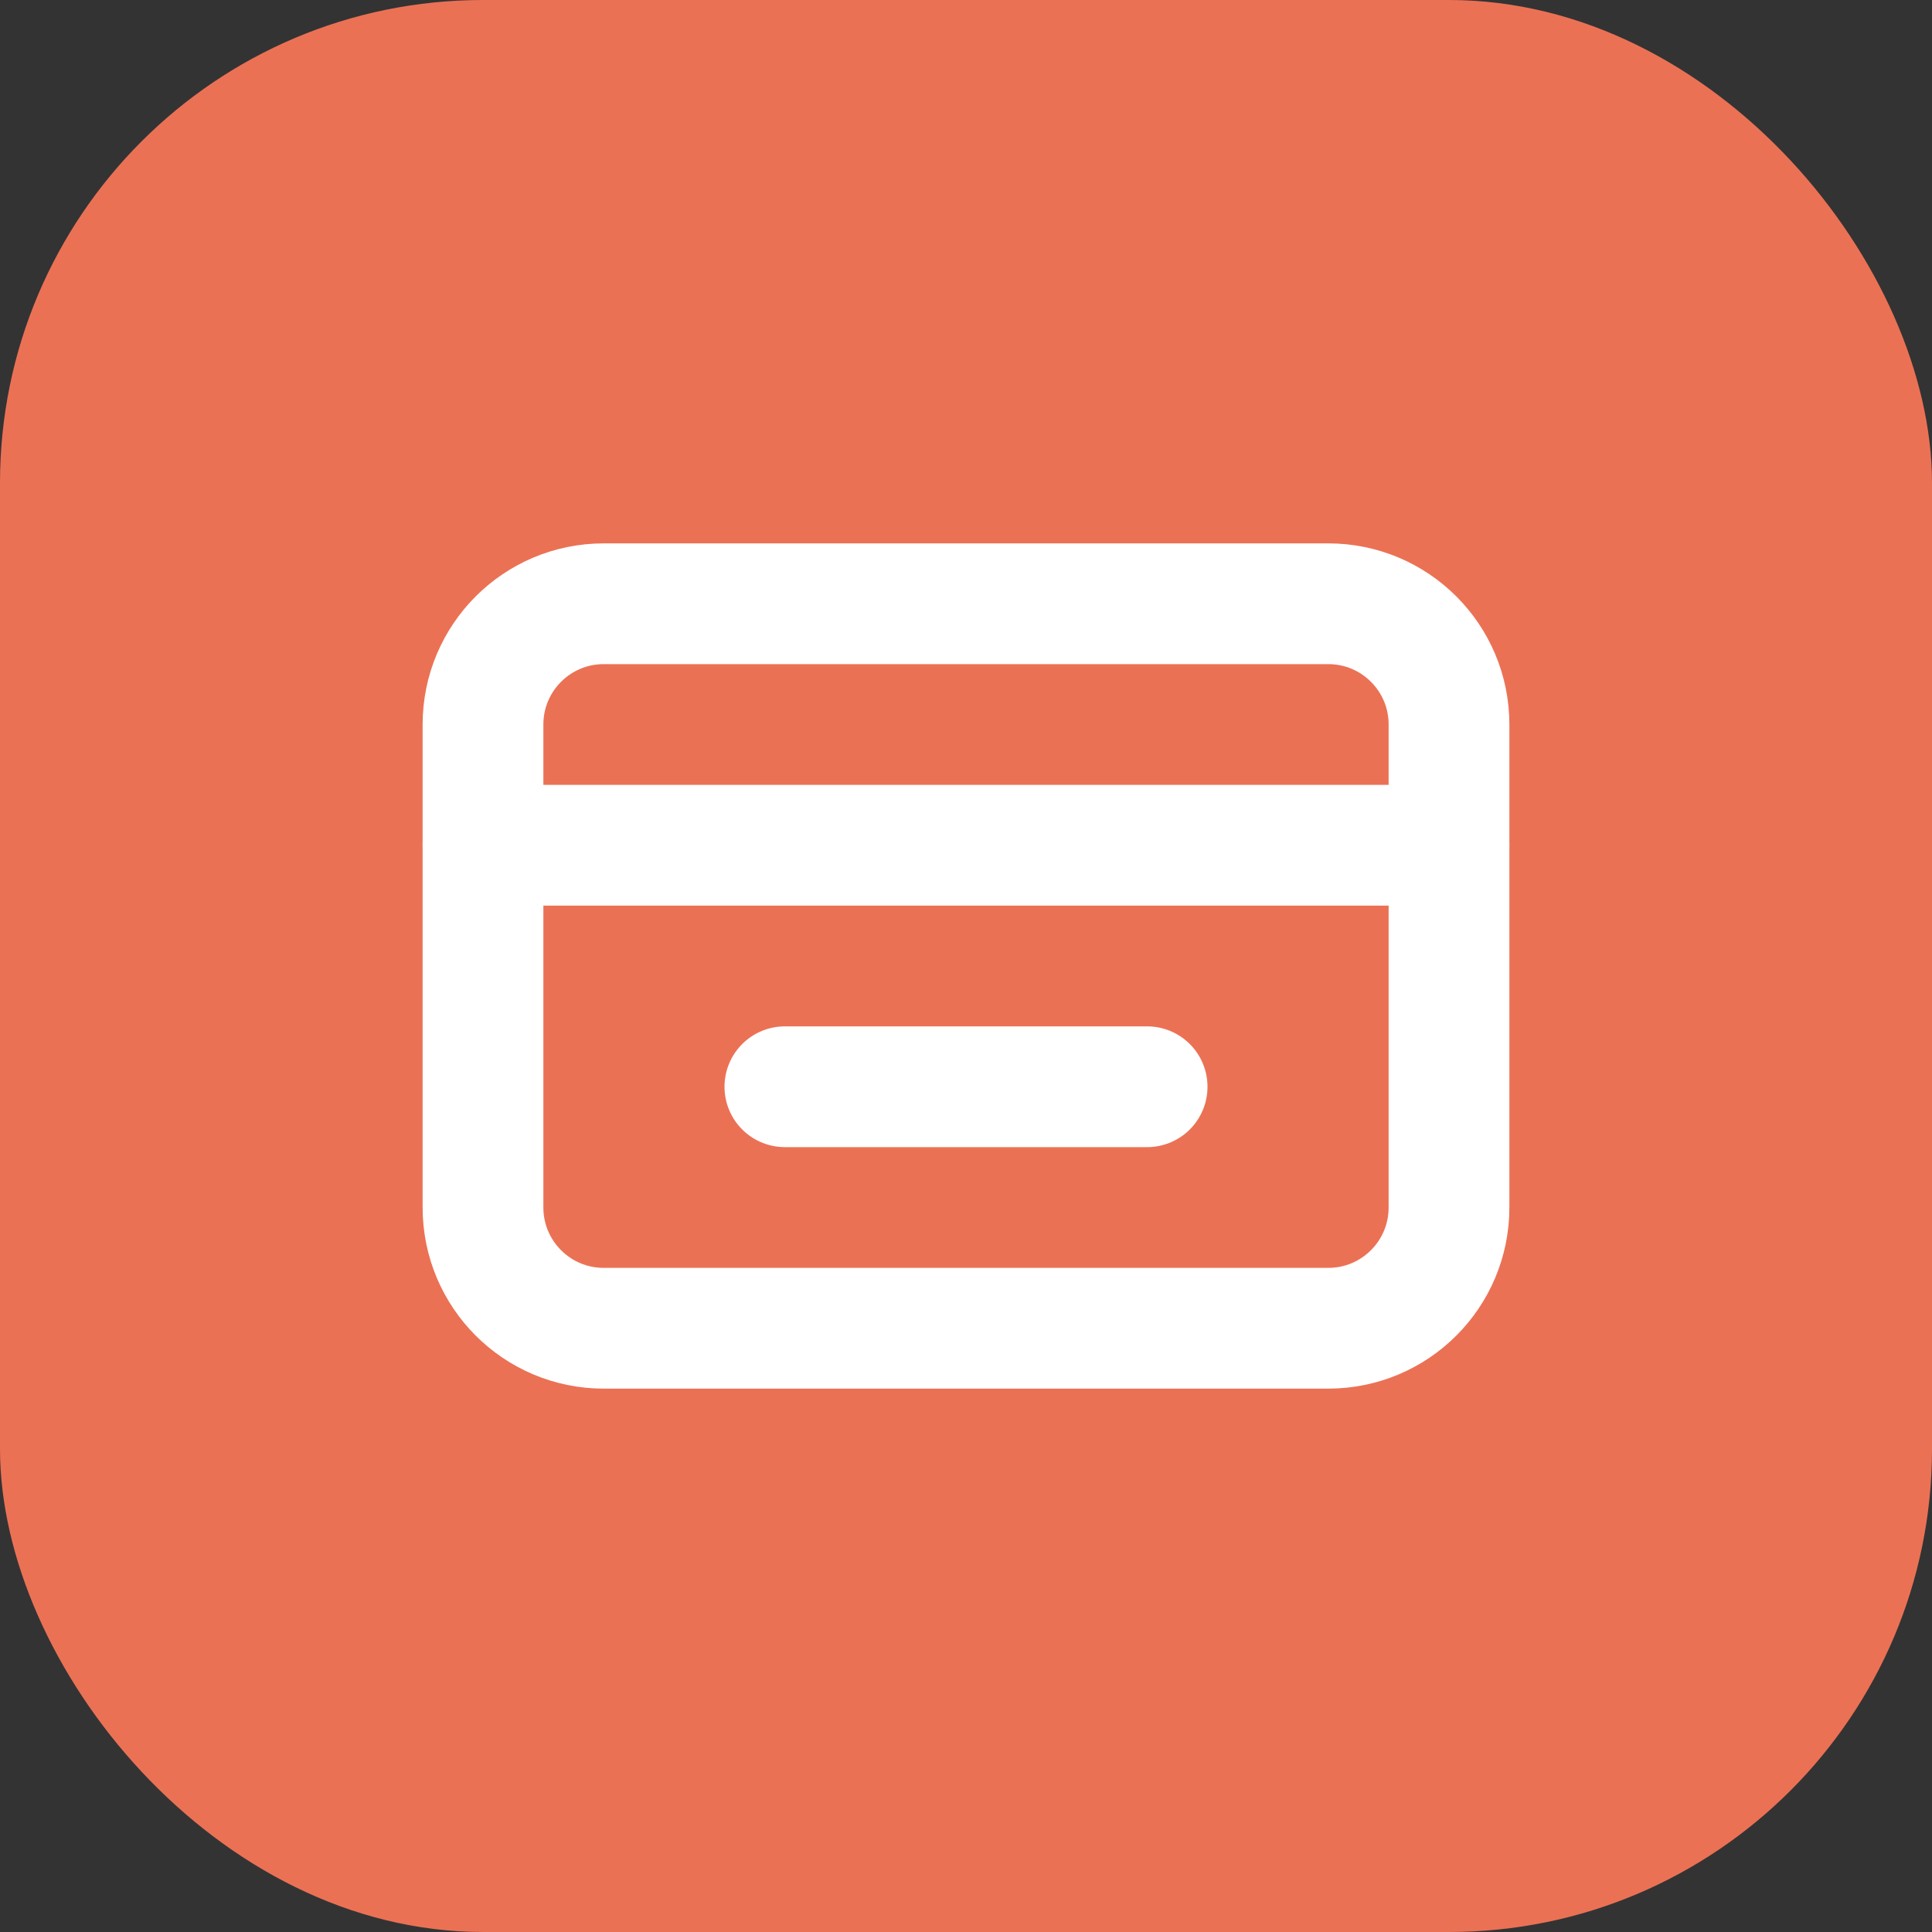
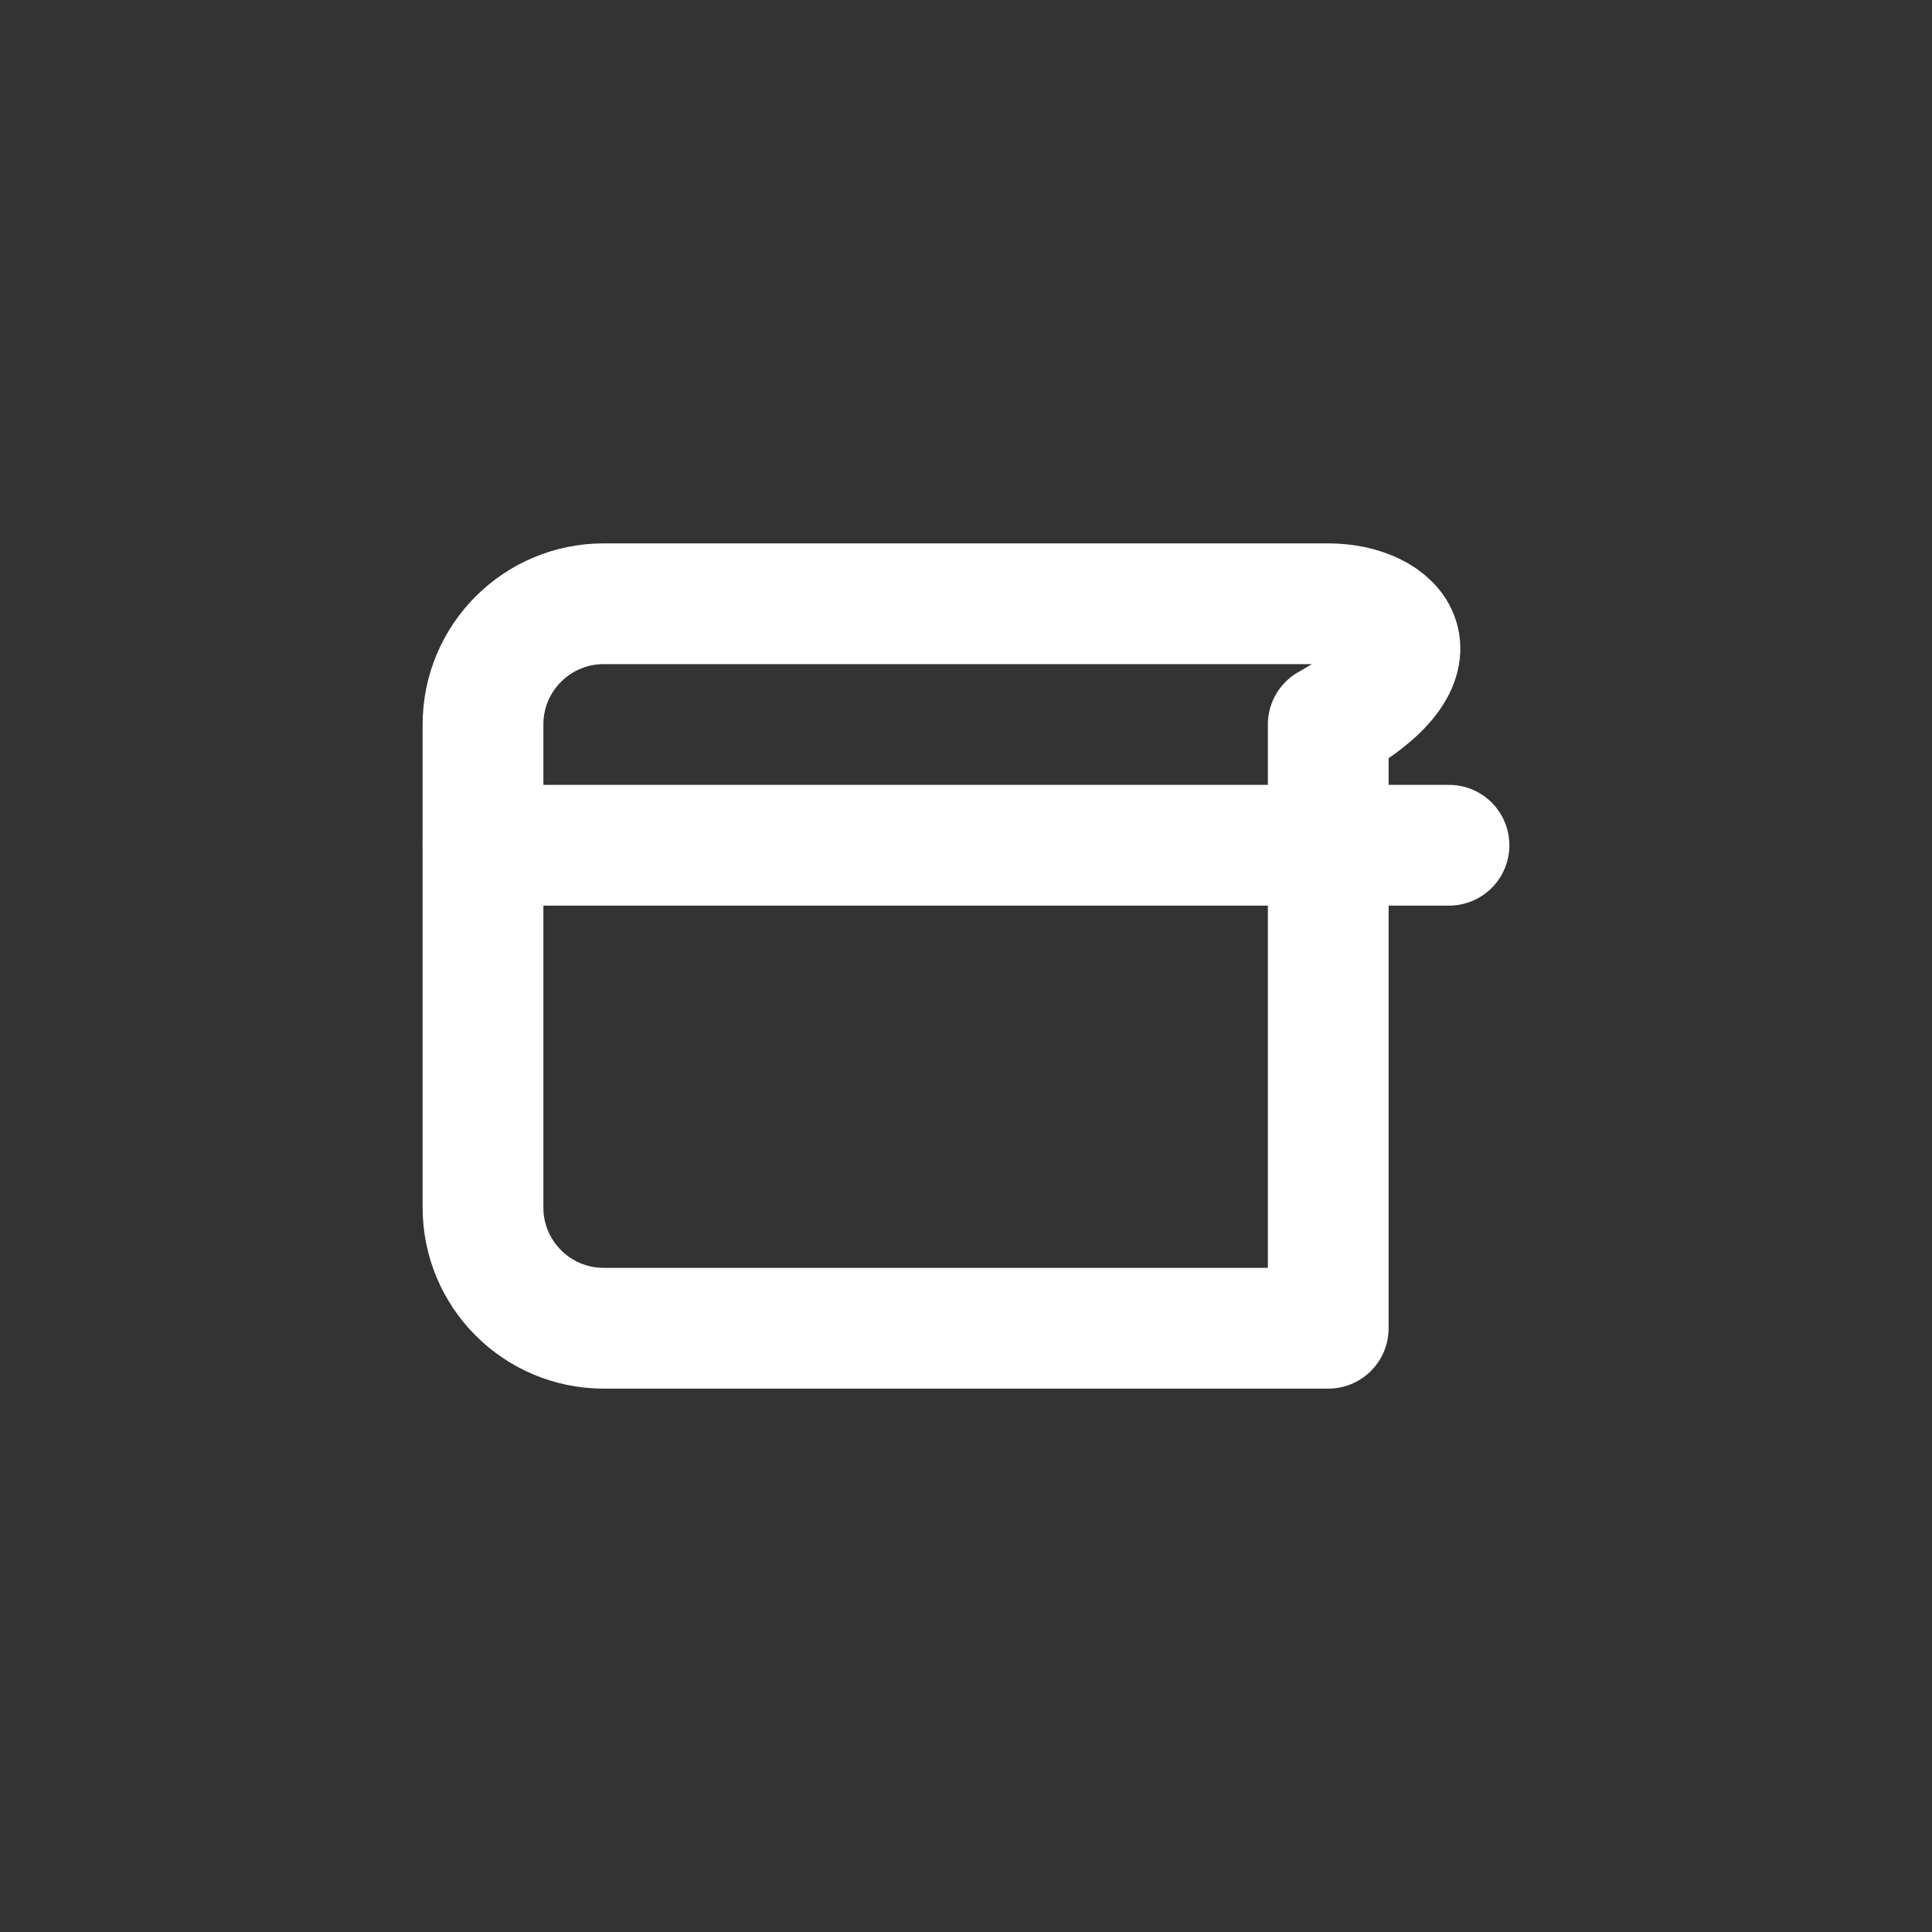
<svg xmlns="http://www.w3.org/2000/svg" width="32" height="32" viewBox="0 0 32 32" fill="none">
  <rect x="0" y="0" width="32" height="32" fill="#333333" stroke="none" />
-   <rect width="32" height="32" rx="8" fill="#EB7155" />
-   <path d="M22 10H10C8.895 10 8 10.895 8 12V20C8 21.105 8.895 22 10 22H22C23.105 22 24 21.105 24 20V12C24 10.895 23.105 10 22 10Z" stroke="white" stroke-width="2" stroke-linecap="round" stroke-linejoin="round" />
+   <path d="M22 10H10C8.895 10 8 10.895 8 12V20C8 21.105 8.895 22 10 22H22V12C24 10.895 23.105 10 22 10Z" stroke="white" stroke-width="2" stroke-linecap="round" stroke-linejoin="round" />
  <path d="M8 14H24" stroke="white" stroke-width="2" stroke-linecap="round" stroke-linejoin="round" />
-   <path d="M13 18H19" stroke="white" stroke-width="2" stroke-linecap="round" stroke-linejoin="round" />
</svg>